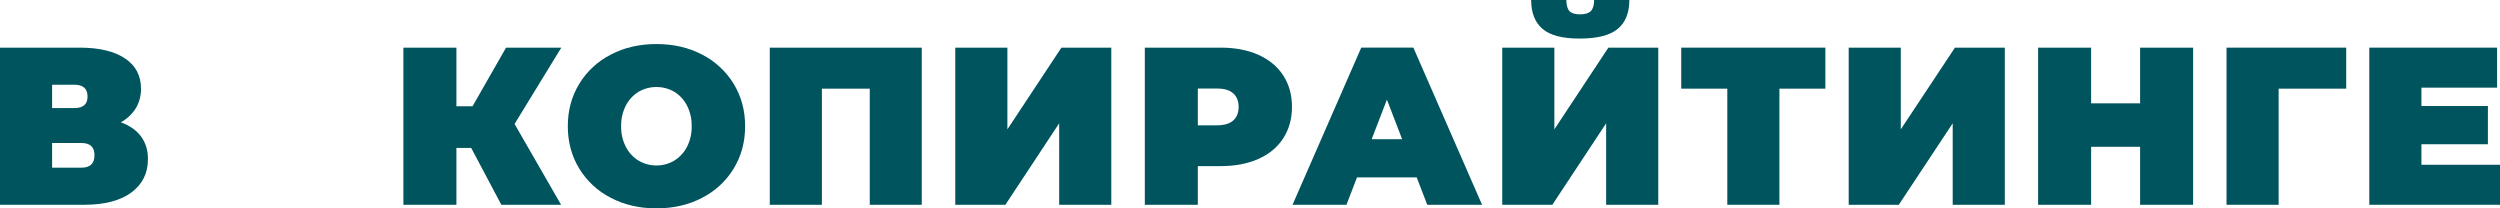
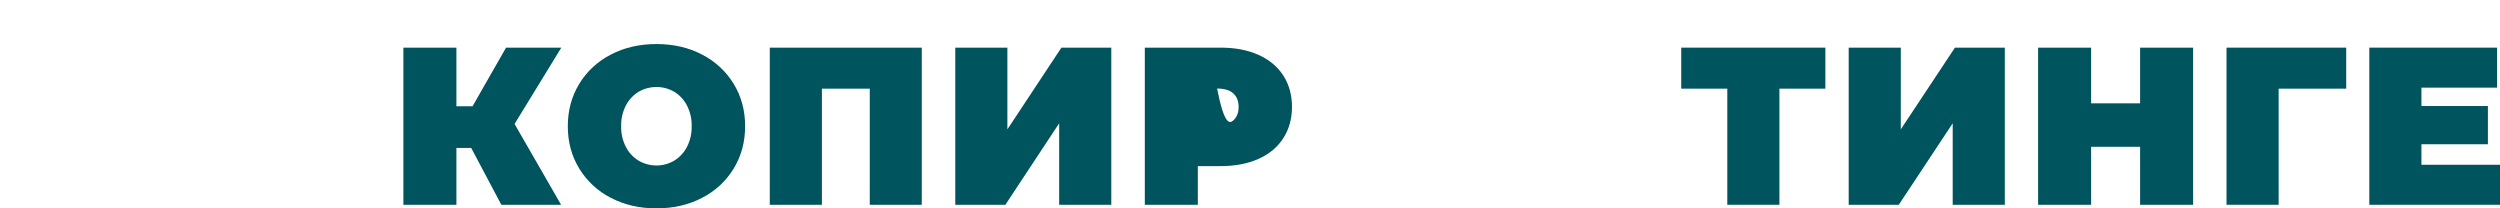
<svg xmlns="http://www.w3.org/2000/svg" id="Слой_1" x="0px" y="0px" viewBox="0 0 2230.5 185.9" style="enable-background:new 0 0 2230.5 185.9;" xml:space="preserve">
  <style type="text/css"> .st0{fill:#00545E;} </style>
  <g id="Слой_2_00000179619844483502353750000014263871625654005158_">
    <g id="Слой_1-2">
-       <path class="st0" d="M125.8,121.7c4.1,5.5,6.2,12.3,6.2,20.3c0,12.6-5,22.5-14.9,29.8c-9.9,7.3-24,10.9-42.2,10.9H0V42.5h71.1 c17.3,0,30.8,3.2,40.4,9.6s14.3,15.4,14.3,27c0.1,6.2-1.5,12.3-4.7,17.6c-3.3,5.2-7.9,9.5-13.3,12.4 C115.7,112,121.7,116.2,125.8,121.7z M46.5,96.4h20c7.7,0,11.6-3.4,11.6-10.2c0-7.1-3.9-10.6-11.6-10.6h-20V96.4z M84.3,138.4 c0-7.2-3.9-10.8-11.6-10.8H46.5v22h26.2C80.5,149.6,84.3,145.9,84.3,138.4z" />
      <path class="st0" d="M459.1,110.6l41.5,72.1h-53.3L420.4,132h-13.2v50.7h-47.3V42.5h47.3v52.3h14.4l29.9-52.3h49.3L459.1,110.6z" />
      <path class="st0" d="M545,176.5c-11.7-5.9-21.4-15-28.2-26.1c-6.8-11.1-10.2-23.7-10.2-37.8s3.4-26.6,10.2-37.8 c6.8-11.2,16.6-20.2,28.2-26.1c12-6.3,25.6-9.4,40.7-9.4c15.1,0,28.7,3.1,40.7,9.4c11.6,5.9,21.4,15,28.2,26.1 c6.8,11.2,10.2,23.7,10.2,37.8s-3.4,26.6-10.2,37.8c-6.8,11.2-16.6,20.2-28.2,26.1c-12,6.3-25.6,9.4-40.7,9.4 C570.6,185.9,557,182.8,545,176.5z M601.6,143.3c4.8-3,8.7-7.2,11.3-12.2c2.9-5.7,4.4-12.1,4.2-18.5c0.2-6.4-1.3-12.8-4.2-18.5 c-2.6-5-6.5-9.3-11.3-12.2c-9.8-5.7-22-5.7-31.9,0c-4.8,3-8.7,7.2-11.3,12.2c-2.9,5.7-4.4,12.1-4.2,18.5 c-0.2,6.4,1.3,12.8,4.2,18.5c2.6,5,6.5,9.3,11.3,12.2C579.6,149.1,591.8,149.1,601.6,143.3z" />
      <path class="st0" d="M822.4,42.5v140.2H776V79.1h-42.7v103.6h-46.5V42.5H822.4z" />
      <path class="st0" d="M852.3,42.5h46.5v72.9L947,42.5h44.5v140.2H945V110l-48,72.7h-44.7V42.5z" />
-       <path class="st0" d="M1122.7,48.9c9.6,4.3,17,10.4,22.2,18.4s7.8,17.4,7.8,28c0,10.7-2.6,20-7.8,28.1c-5.2,8-12.6,14.2-22.2,18.4 c-9.6,4.3-20.9,6.4-33.8,6.4h-20.2v34.5h-47.3V42.5h67.5C1101.8,42.5,1113.1,44.6,1122.7,48.9z M1100.3,107.5 c3.2-2.9,4.8-6.9,4.8-12.1c0-5.2-1.6-9.2-4.8-12.1c-3.2-2.9-8-4.3-14.4-4.3h-17.2v32.8h17.2 C1092.3,111.8,1097.1,110.3,1100.3,107.5L1100.3,107.5z" />
-       <path class="st0" d="M1264,158.3h-53.3l-9.4,24.4h-48.1l61.3-140.2h46.5l61.3,140.2h-48.9L1264,158.3z M1251,124.2l-13.6-35.3 l-13.6,35.3H1251z" />
-       <path class="st0" d="M1340.3,42.5h46.5v72.9l48.2-72.9h44.5v140.2H1433V110l-48,72.7h-44.7L1340.3,42.5z M1376.3,25.8 c-6.8-5.7-10.2-14.4-10.2-25.8h31.4c0,4.5,0.9,7.8,2.7,9.8c1.8,2,5,3,9.5,3c4.5,0,7.8-1,9.7-3c1.9-2,2.9-5.3,2.9-9.8h31.4 c0,11.5-3.5,20.1-10.4,25.8s-18.2,8.6-33.7,8.6C1394.3,34.5,1383.1,31.6,1376.3,25.8L1376.3,25.8z" />
+       <path class="st0" d="M1122.7,48.9c9.6,4.3,17,10.4,22.2,18.4s7.8,17.4,7.8,28c0,10.7-2.6,20-7.8,28.1c-5.2,8-12.6,14.2-22.2,18.4 c-9.6,4.3-20.9,6.4-33.8,6.4h-20.2v34.5h-47.3V42.5h67.5C1101.8,42.5,1113.1,44.6,1122.7,48.9z M1100.3,107.5 c3.2-2.9,4.8-6.9,4.8-12.1c0-5.2-1.6-9.2-4.8-12.1c-3.2-2.9-8-4.3-14.4-4.3h-17.2h17.2 C1092.3,111.8,1097.1,110.3,1100.3,107.5L1100.3,107.5z" />
      <path class="st0" d="M1628.7,79.1h-41.1v103.6h-46.5V79.1h-41.1V42.5h128.6V79.1z" />
      <path class="st0" d="M1649.4,42.5h46.5v72.9l48.3-72.9h44.5v140.2h-46.5V110l-48.1,72.7h-44.7L1649.4,42.5z" />
      <path class="st0" d="M1956.7,42.5v140.2h-47.3V131h-43.7v51.7h-47.3V42.5h47.3v49.7h43.7V42.5H1956.7z" />
      <path class="st0" d="M2093.3,79.1H2033v103.6h-46.5V42.5h106.8L2093.3,79.1z" />
      <path class="st0" d="M2230.5,147v35.7h-116.6V42.5h114v35.7h-67.5v16.4h59.3v34.1h-59.3V147H2230.5z" />
    </g>
  </g>
</svg>